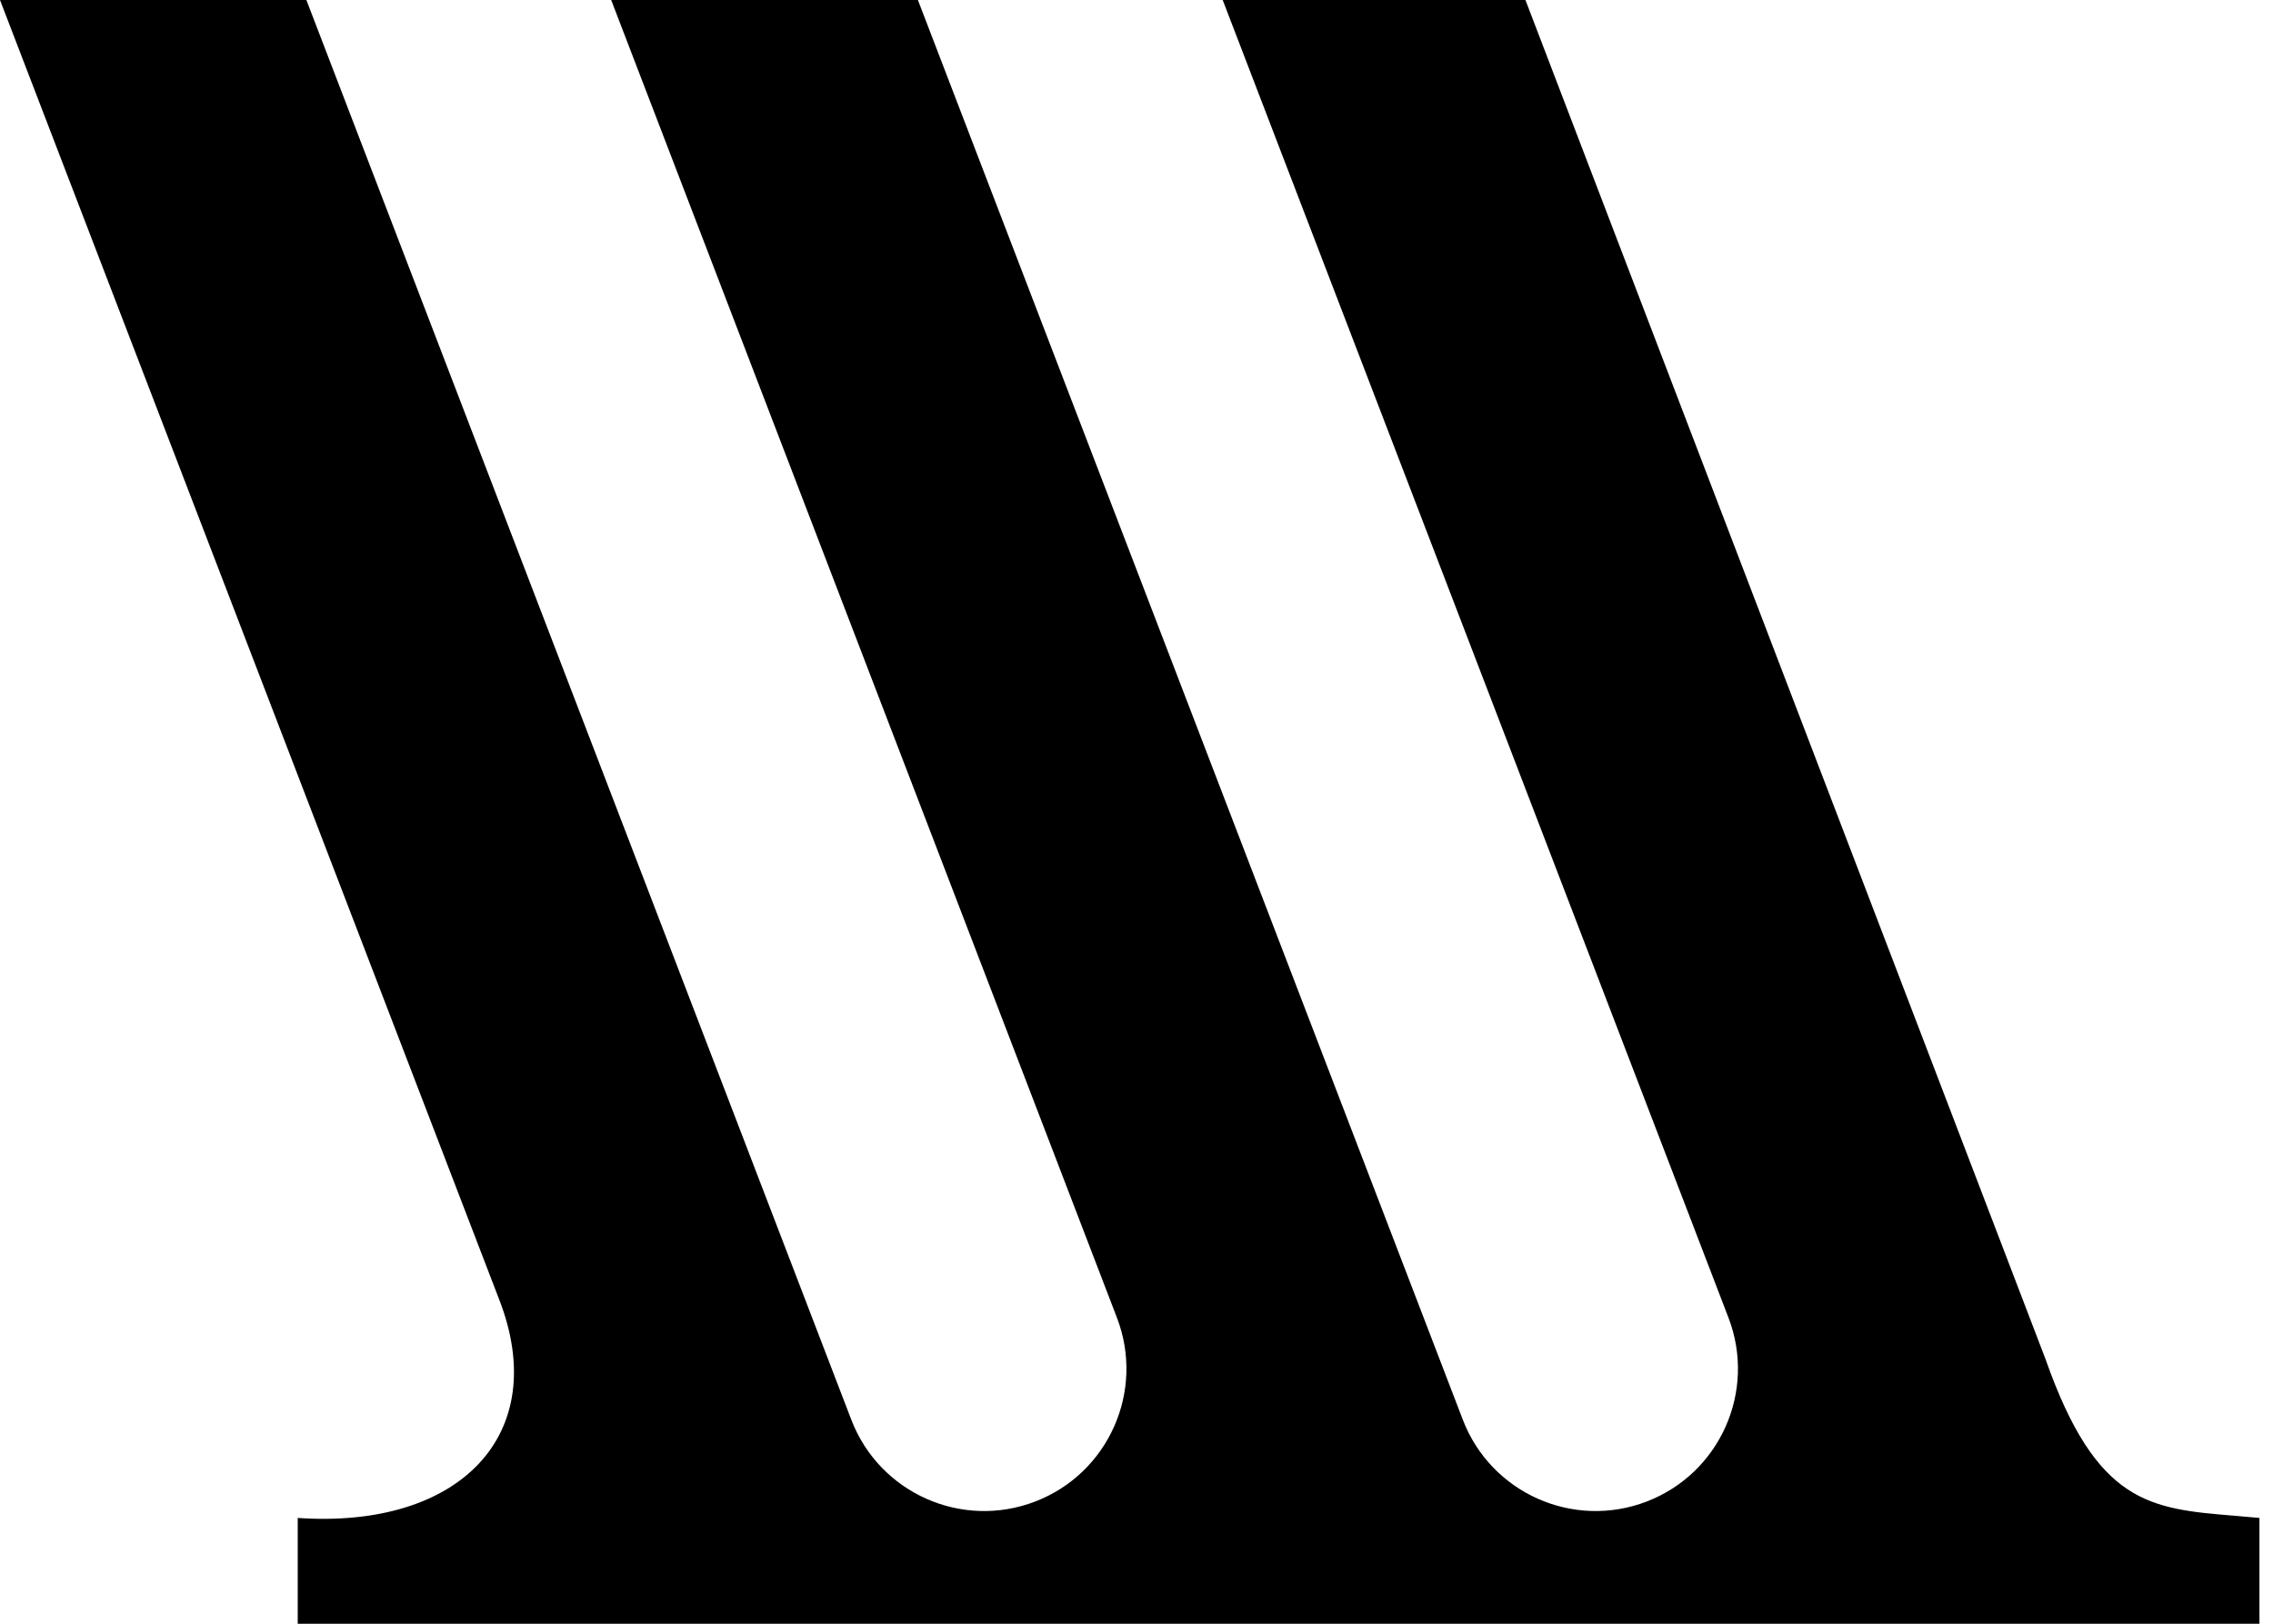
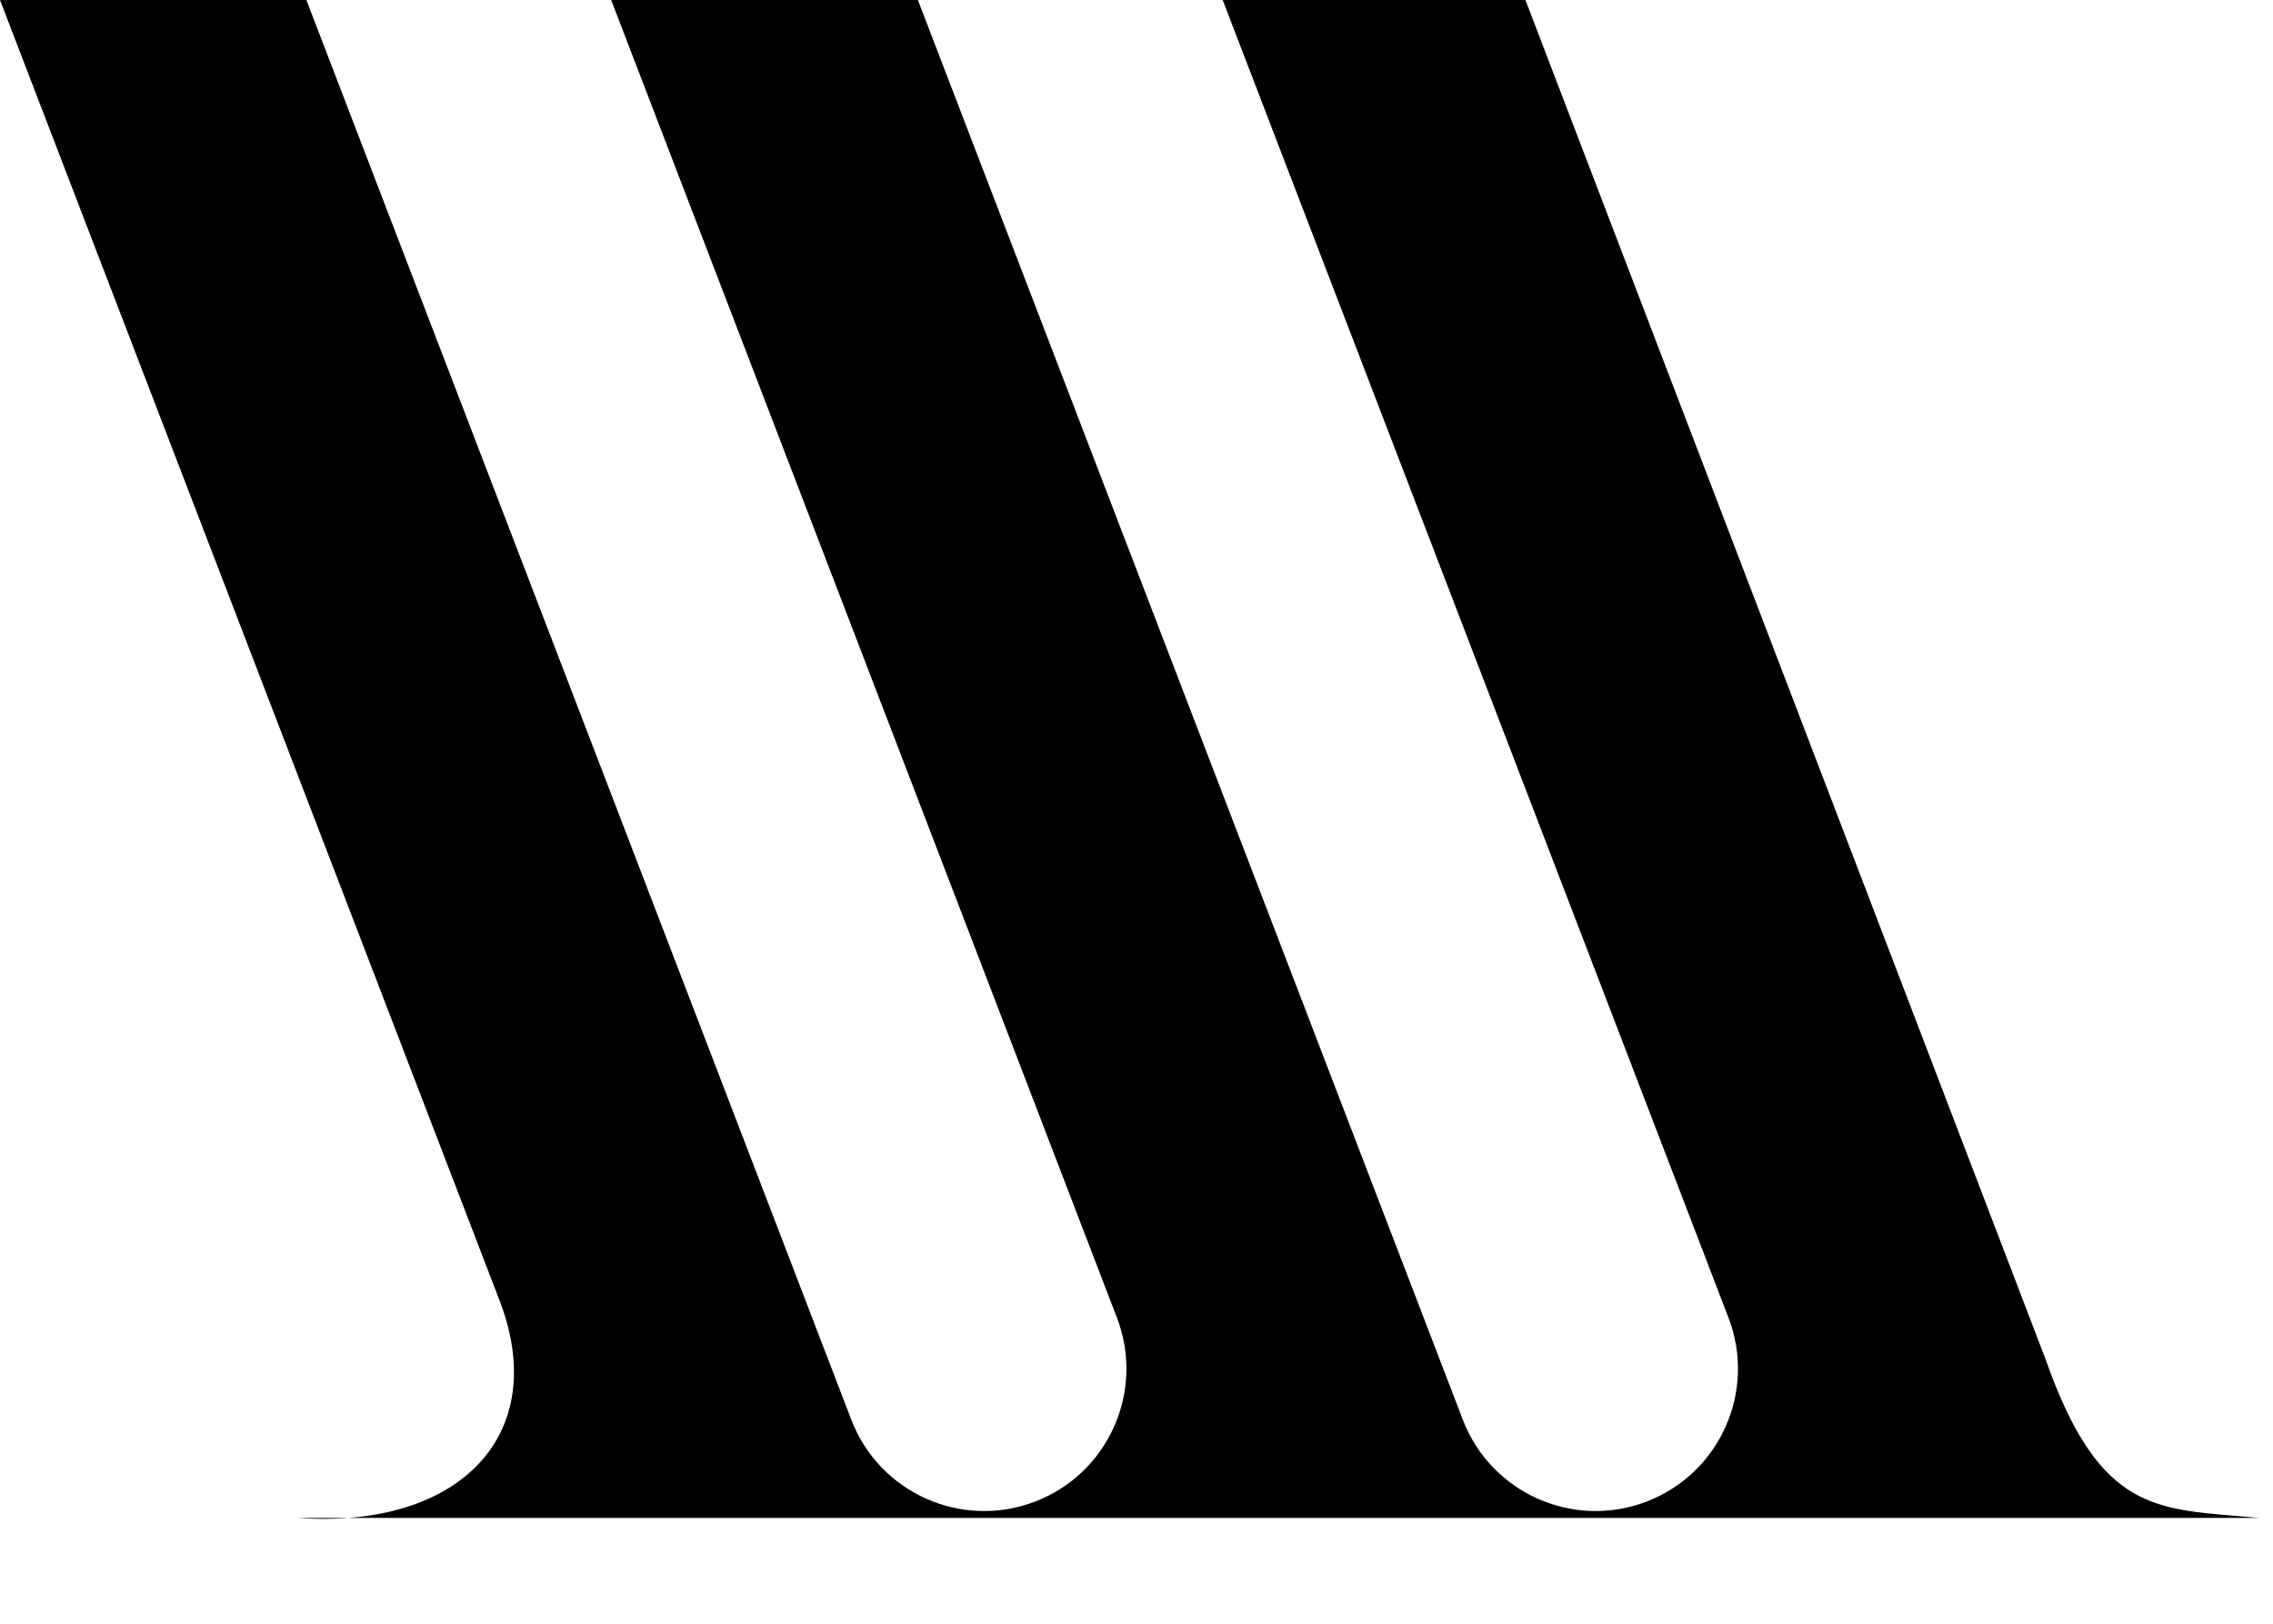
<svg xmlns="http://www.w3.org/2000/svg" fill="none" viewBox="0 0 140 100" height="100" width="140">
-   <path fill="black" d="M56.536 0H37.644L68.796 81.154C70.531 85.672 68.274 90.741 63.756 92.475C59.237 94.21 54.168 91.953 52.434 87.435L18.871 0H0L30.727 79.982C34.004 88.337 28.324 94.18 18.338 93.484V100H139.165V93.484C138.64 93.434 138.133 93.392 137.644 93.351C132.429 92.919 129.136 92.646 125.992 83.711L93.956 0H75.309L106.462 81.154C108.196 85.672 105.939 90.741 101.421 92.475C96.902 94.21 91.833 91.953 90.099 87.435L56.536 0Z" clip-rule="evenodd" fill-rule="evenodd" />
+   <path fill="black" d="M56.536 0H37.644L68.796 81.154C70.531 85.672 68.274 90.741 63.756 92.475C59.237 94.21 54.168 91.953 52.434 87.435L18.871 0H0L30.727 79.982C34.004 88.337 28.324 94.18 18.338 93.484H139.165V93.484C138.64 93.434 138.133 93.392 137.644 93.351C132.429 92.919 129.136 92.646 125.992 83.711L93.956 0H75.309L106.462 81.154C108.196 85.672 105.939 90.741 101.421 92.475C96.902 94.21 91.833 91.953 90.099 87.435L56.536 0Z" clip-rule="evenodd" fill-rule="evenodd" />
</svg>